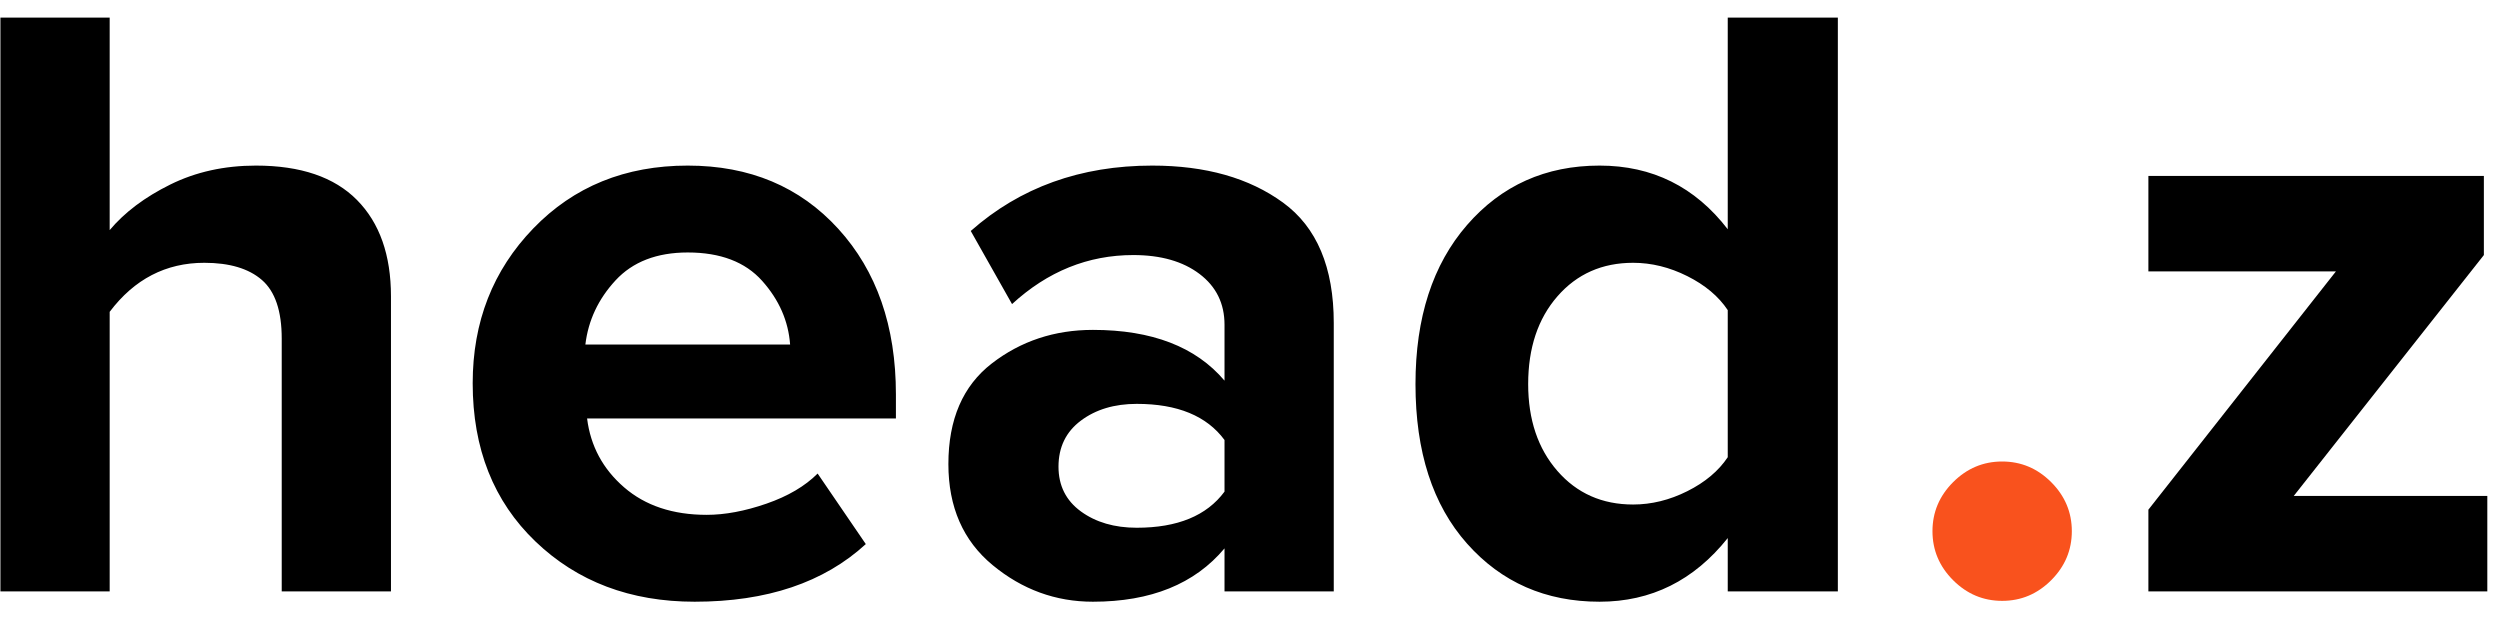
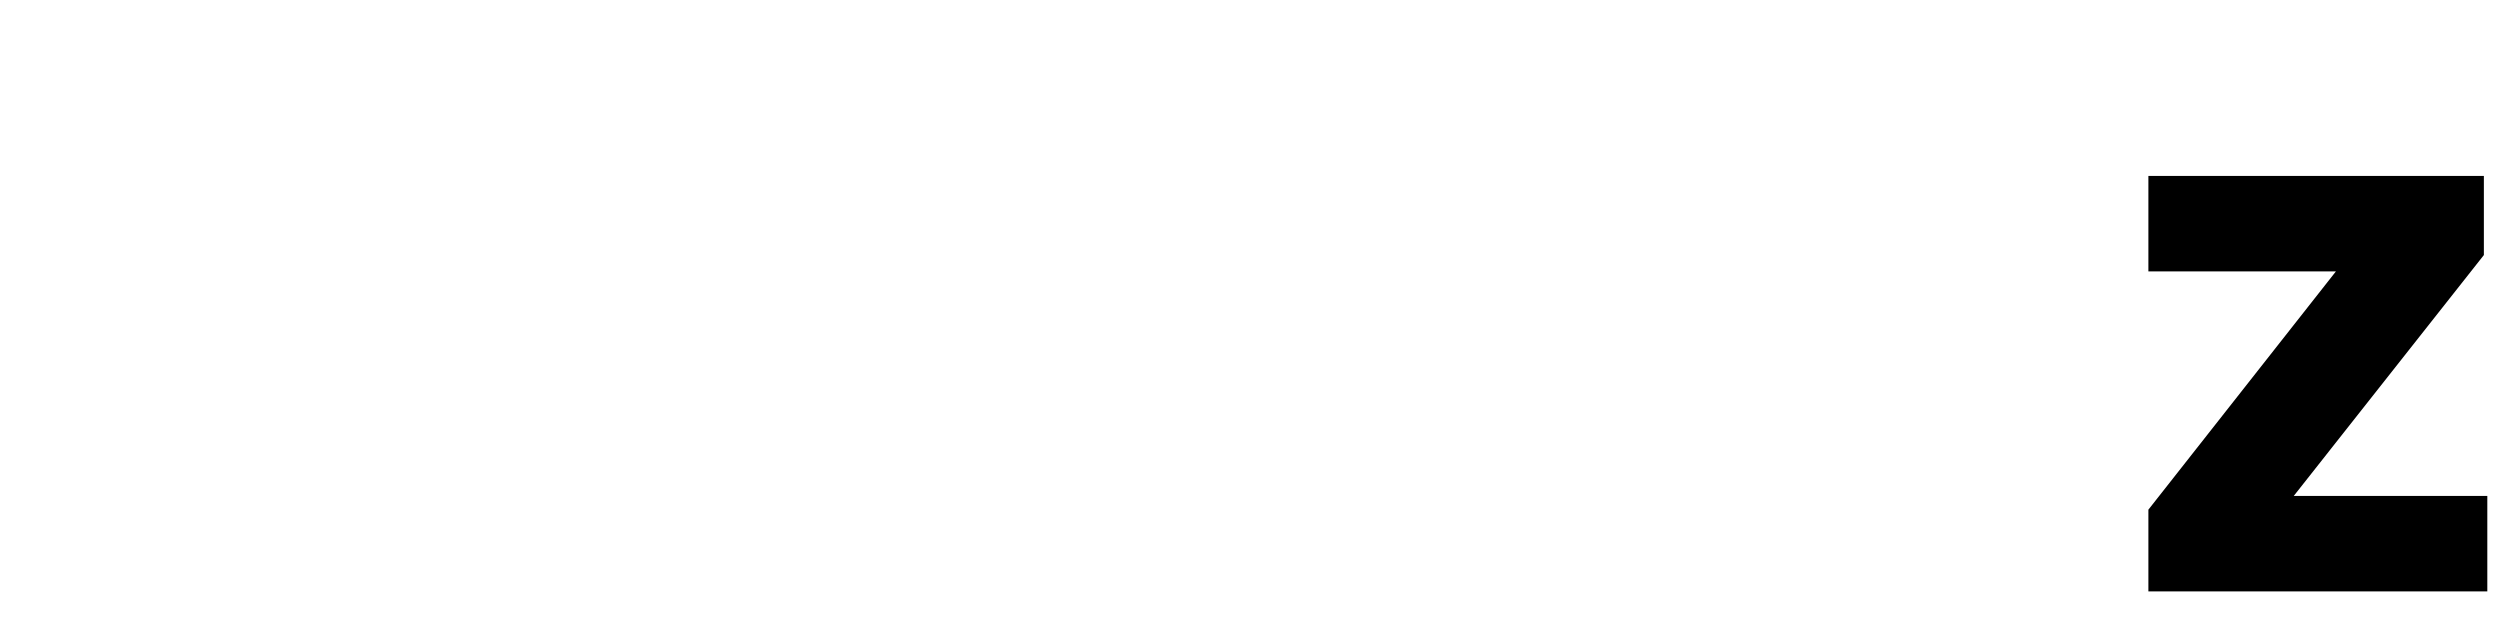
<svg xmlns="http://www.w3.org/2000/svg" width="93px" height="23px" viewBox="0 0 93 23">
  <title>Group 2</title>
  <desc>Created with Sketch.</desc>
  <g id="Symbols" stroke="none" stroke-width="1" fill="none" fill-rule="evenodd">
    <g id="header-/-guest" transform="translate(-293, -62)" fill-rule="nonzero">
      <g id="Group-2" transform="translate(293, 62)">
        <g id="Group">
          <g id="head.z" transform="translate(0.016, 0.656)">
-             <path d="M14.528,21.344 L10.464,21.344 L10.464,11.936 C10.464,10.912 10.219,10.187 9.728,9.76 C9.237,9.333 8.523,9.12 7.584,9.12 C6.155,9.12 4.981,9.728 4.064,10.944 L4.064,21.344 L3.83693077e-13,21.344 L3.83693077e-13,-3.55271368e-15 L4.064,-3.55271368e-15 L4.064,7.904 C4.619,7.243 5.371,6.677 6.32,6.208 C7.269,5.739 8.331,5.504 9.504,5.504 C11.168,5.504 12.421,5.931 13.264,6.784 C14.107,7.637 14.528,8.832 14.528,10.368 L14.528,21.344 Z M25.824,21.728 C23.435,21.728 21.461,20.981 19.904,19.488 C18.347,17.995 17.568,16.032 17.568,13.6 C17.568,11.317 18.32,9.397 19.824,7.84 C21.328,6.283 23.243,5.504 25.568,5.504 C27.872,5.504 29.739,6.288 31.168,7.856 C32.597,9.424 33.312,11.477 33.312,14.016 L33.312,14.912 L21.824,14.912 C21.952,15.936 22.411,16.789 23.2,17.472 C23.989,18.155 25.013,18.496 26.272,18.496 C26.955,18.496 27.696,18.357 28.496,18.08 C29.296,17.803 29.931,17.429 30.4,16.96 L32.192,19.584 C30.635,21.013 28.512,21.728 25.824,21.728 Z M29.376,12.16 C29.312,11.285 28.965,10.496 28.336,9.792 C27.707,9.088 26.784,8.736 25.568,8.736 C24.416,8.736 23.52,9.083 22.88,9.776 C22.24,10.469 21.867,11.264 21.76,12.16 L29.376,12.16 Z M49.6,21.344 L45.536,21.344 L45.536,19.744 C44.427,21.067 42.795,21.728 40.64,21.728 C39.253,21.728 38.011,21.275 36.912,20.368 C35.813,19.461 35.264,18.208 35.264,16.608 C35.264,14.944 35.803,13.696 36.88,12.864 C37.957,12.032 39.211,11.616 40.64,11.616 C42.837,11.616 44.469,12.245 45.536,13.504 L45.536,11.424 C45.536,10.635 45.227,10.005 44.608,9.536 C43.989,9.067 43.168,8.832 42.144,8.832 C40.459,8.832 38.955,9.44 37.632,10.656 L36.096,7.936 C37.931,6.315 40.181,5.504 42.848,5.504 C44.832,5.504 46.453,5.963 47.712,6.88 C48.971,7.797 49.6,9.291 49.6,11.36 L49.6,21.344 Z M42.272,18.976 C43.787,18.976 44.875,18.528 45.536,17.632 L45.536,15.712 C44.875,14.816 43.787,14.368 42.272,14.368 C41.44,14.368 40.747,14.576 40.192,14.992 C39.637,15.408 39.36,15.979 39.36,16.704 C39.36,17.408 39.637,17.963 40.192,18.368 C40.747,18.773 41.44,18.976 42.272,18.976 Z M68.352,21.344 L64.256,21.344 L64.256,19.36 C62.997,20.939 61.408,21.728 59.488,21.728 C57.483,21.728 55.84,21.008 54.56,19.568 C53.28,18.128 52.64,16.149 52.64,13.632 C52.64,11.157 53.28,9.184 54.56,7.712 C55.84,6.24 57.483,5.504 59.488,5.504 C61.451,5.504 63.04,6.293 64.256,7.872 L64.256,-3.55271368e-15 L68.352,-3.55271368e-15 L68.352,21.344 Z M60.736,18.112 C61.419,18.112 62.091,17.947 62.752,17.616 C63.413,17.285 63.915,16.864 64.256,16.352 L64.256,10.88 C63.915,10.368 63.413,9.947 62.752,9.616 C62.091,9.285 61.419,9.12 60.736,9.12 C59.584,9.12 58.645,9.536 57.92,10.368 C57.195,11.2 56.832,12.288 56.832,13.632 C56.832,14.955 57.195,16.032 57.92,16.864 C58.645,17.696 59.584,18.112 60.736,18.112 Z" id="head" fill="#000000" />
-             <path d="M76.288,20.928 C75.776,21.44 75.168,21.696 74.464,21.696 C73.76,21.696 73.152,21.44 72.64,20.928 C72.128,20.416 71.872,19.808 71.872,19.104 C71.872,18.4 72.128,17.792 72.64,17.28 C73.152,16.768 73.76,16.512 74.464,16.512 C75.168,16.512 75.776,16.768 76.288,17.28 C76.8,17.792 77.056,18.4 77.056,19.104 C77.056,19.808 76.8,20.416 76.288,20.928 Z" id="." fill="#F9521D" />
            <polygon id="z" fill="#000000" points="92.512 21.344 79.904 21.344 79.904 18.304 86.88 9.44 79.904 9.44 79.904 5.888 92.384 5.888 92.384 8.832 85.312 17.792 92.512 17.792" />
          </g>
        </g>
      </g>
    </g>
  </g>
</svg>